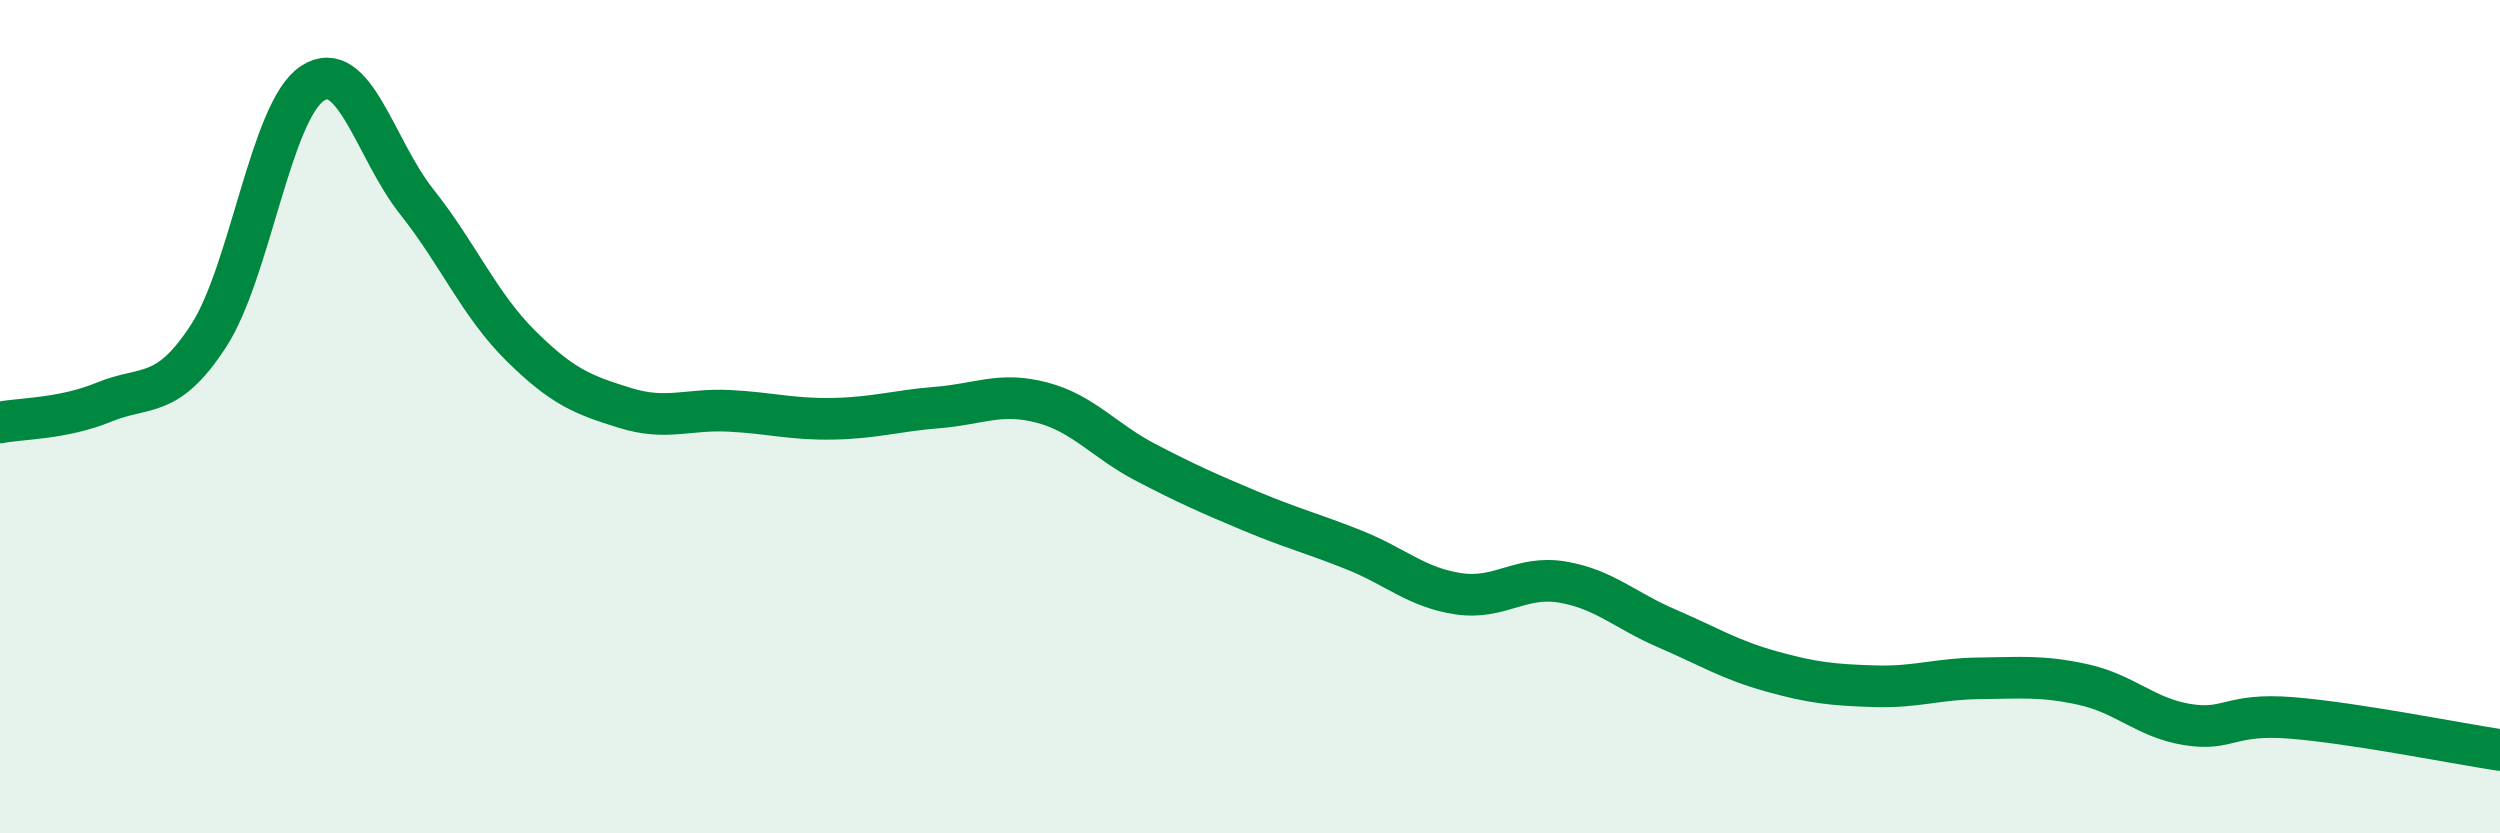
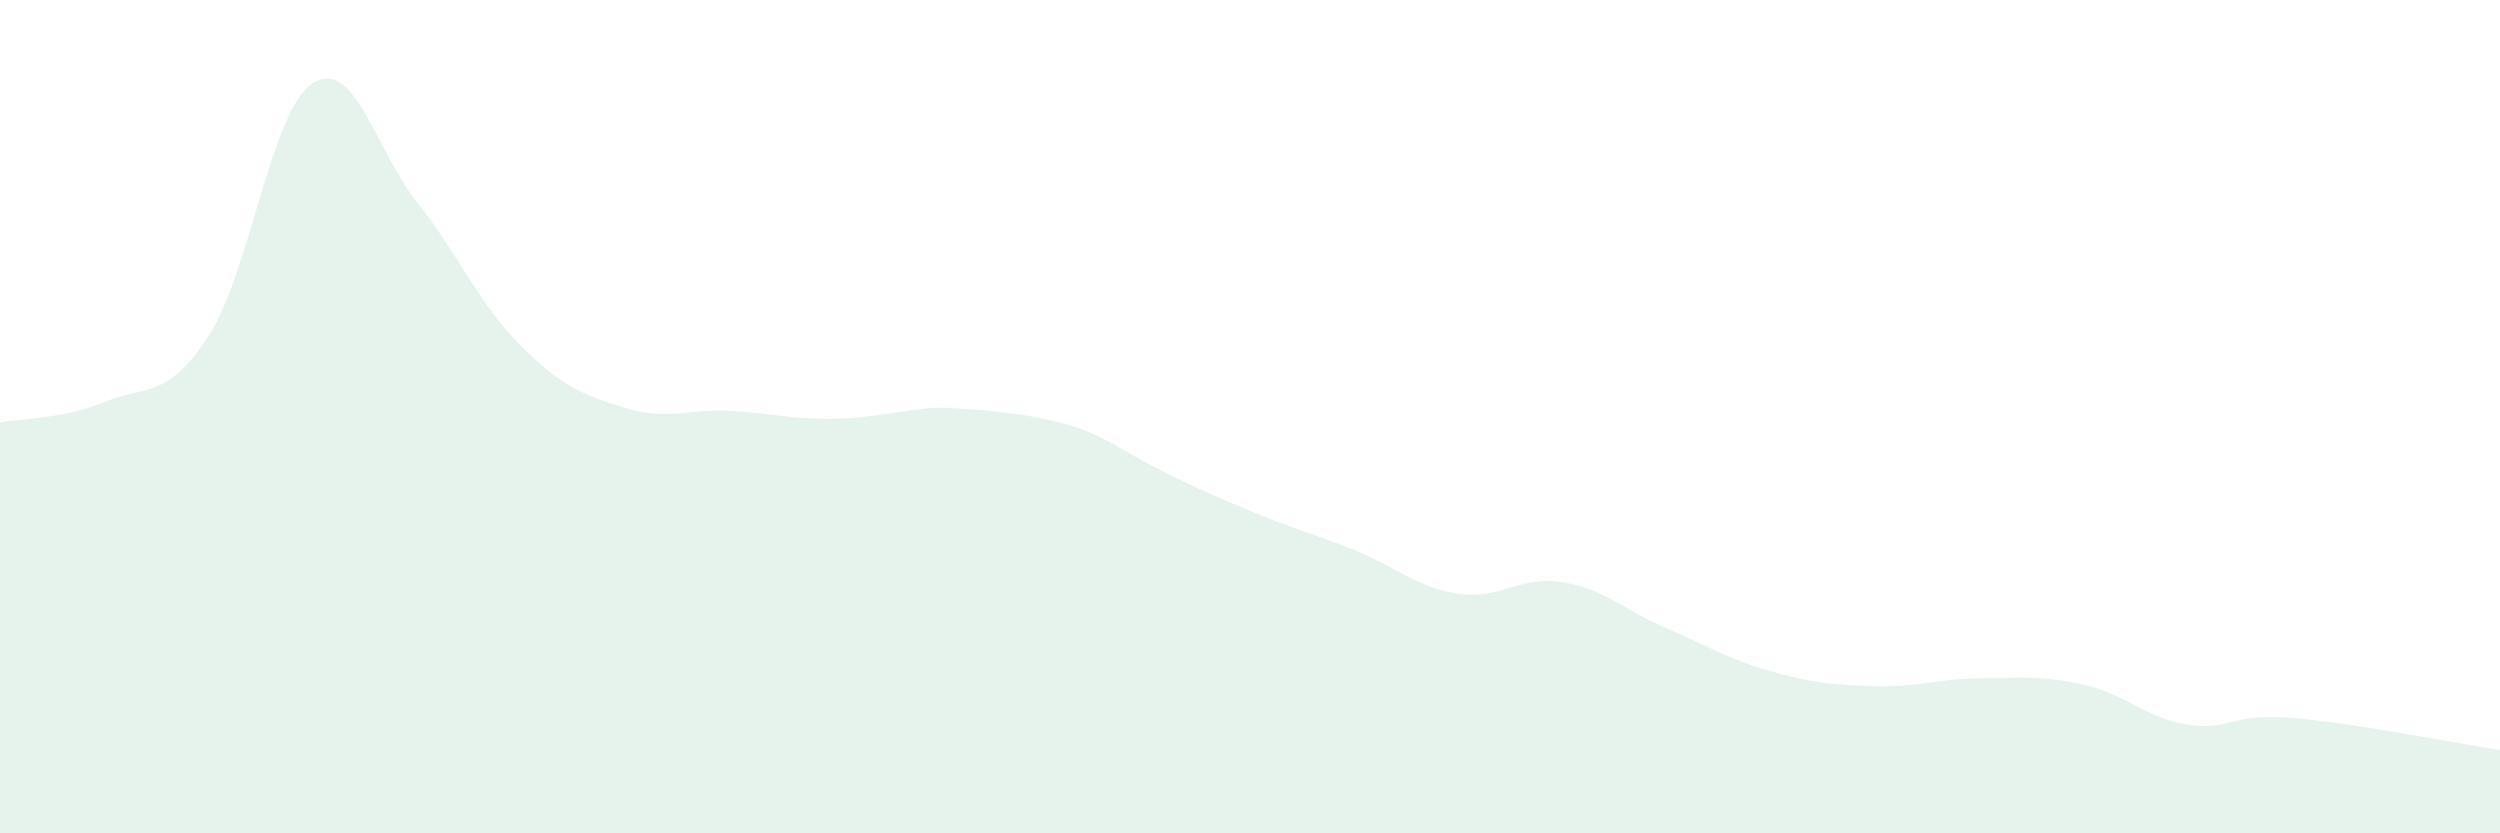
<svg xmlns="http://www.w3.org/2000/svg" width="60" height="20" viewBox="0 0 60 20">
-   <path d="M 0,10.14 C 0.5,10.04 1.5,10.06 2.5,9.65 C 3.5,9.24 4,9.6 5,8.07 C 6,6.54 6.5,2.65 7.5,2 C 8.5,1.35 9,3.58 10,4.84 C 11,6.1 11.5,7.31 12.5,8.3 C 13.5,9.29 14,9.48 15,9.79 C 16,10.1 16.5,9.81 17.5,9.86 C 18.5,9.91 19,10.07 20,10.05 C 21,10.03 21.5,9.86 22.5,9.78 C 23.5,9.7 24,9.4 25,9.66 C 26,9.92 26.5,10.58 27.5,11.1 C 28.5,11.62 29,11.84 30,12.26 C 31,12.68 31.5,12.8 32.5,13.2 C 33.5,13.6 34,14.1 35,14.25 C 36,14.4 36.5,13.8 37.5,13.97 C 38.5,14.14 39,14.65 40,15.08 C 41,15.51 41.5,15.83 42.5,16.11 C 43.5,16.39 44,16.44 45,16.47 C 46,16.5 46.5,16.29 47.5,16.28 C 48.5,16.27 49,16.21 50,16.43 C 51,16.65 51.5,17.23 52.5,17.39 C 53.5,17.55 53.5,17.11 55,17.23 C 56.5,17.35 59,17.85 60,18L60 20L0 20Z" fill="#008740" opacity="0.1" stroke-linecap="round" stroke-linejoin="round" />
-   <path d="M 0,10.14 C 0.5,10.04 1.5,10.06 2.5,9.65 C 3.5,9.24 4,9.6 5,8.07 C 6,6.54 6.5,2.65 7.5,2 C 8.5,1.35 9,3.58 10,4.84 C 11,6.1 11.5,7.31 12.5,8.3 C 13.5,9.29 14,9.48 15,9.79 C 16,10.1 16.5,9.81 17.5,9.86 C 18.5,9.91 19,10.07 20,10.05 C 21,10.03 21.5,9.86 22.5,9.78 C 23.5,9.7 24,9.4 25,9.66 C 26,9.92 26.5,10.58 27.5,11.1 C 28.5,11.62 29,11.84 30,12.26 C 31,12.68 31.5,12.8 32.5,13.2 C 33.5,13.6 34,14.1 35,14.25 C 36,14.4 36.5,13.8 37.5,13.97 C 38.5,14.14 39,14.65 40,15.08 C 41,15.51 41.5,15.83 42.5,16.11 C 43.5,16.39 44,16.44 45,16.47 C 46,16.5 46.5,16.29 47.5,16.28 C 48.5,16.27 49,16.21 50,16.43 C 51,16.65 51.5,17.23 52.5,17.39 C 53.5,17.55 53.5,17.11 55,17.23 C 56.5,17.35 59,17.85 60,18" stroke="#008740" stroke-width="1" fill="none" stroke-linecap="round" stroke-linejoin="round" />
+   <path d="M 0,10.14 C 0.5,10.04 1.5,10.06 2.5,9.65 C 3.5,9.24 4,9.6 5,8.07 C 6,6.54 6.5,2.65 7.5,2 C 8.5,1.35 9,3.58 10,4.84 C 11,6.1 11.5,7.31 12.5,8.3 C 13.5,9.29 14,9.48 15,9.79 C 16,10.1 16.5,9.81 17.5,9.86 C 18.5,9.91 19,10.07 20,10.05 C 21,10.03 21.5,9.86 22.5,9.78 C 26,9.92 26.5,10.58 27.5,11.1 C 28.5,11.62 29,11.84 30,12.26 C 31,12.68 31.5,12.8 32.5,13.2 C 33.5,13.6 34,14.1 35,14.25 C 36,14.4 36.5,13.8 37.5,13.97 C 38.5,14.14 39,14.65 40,15.08 C 41,15.51 41.5,15.83 42.5,16.11 C 43.5,16.39 44,16.44 45,16.47 C 46,16.5 46.5,16.29 47.5,16.28 C 48.5,16.27 49,16.21 50,16.43 C 51,16.65 51.5,17.23 52.5,17.39 C 53.5,17.55 53.5,17.11 55,17.23 C 56.5,17.35 59,17.85 60,18L60 20L0 20Z" fill="#008740" opacity="0.1" stroke-linecap="round" stroke-linejoin="round" />
</svg>